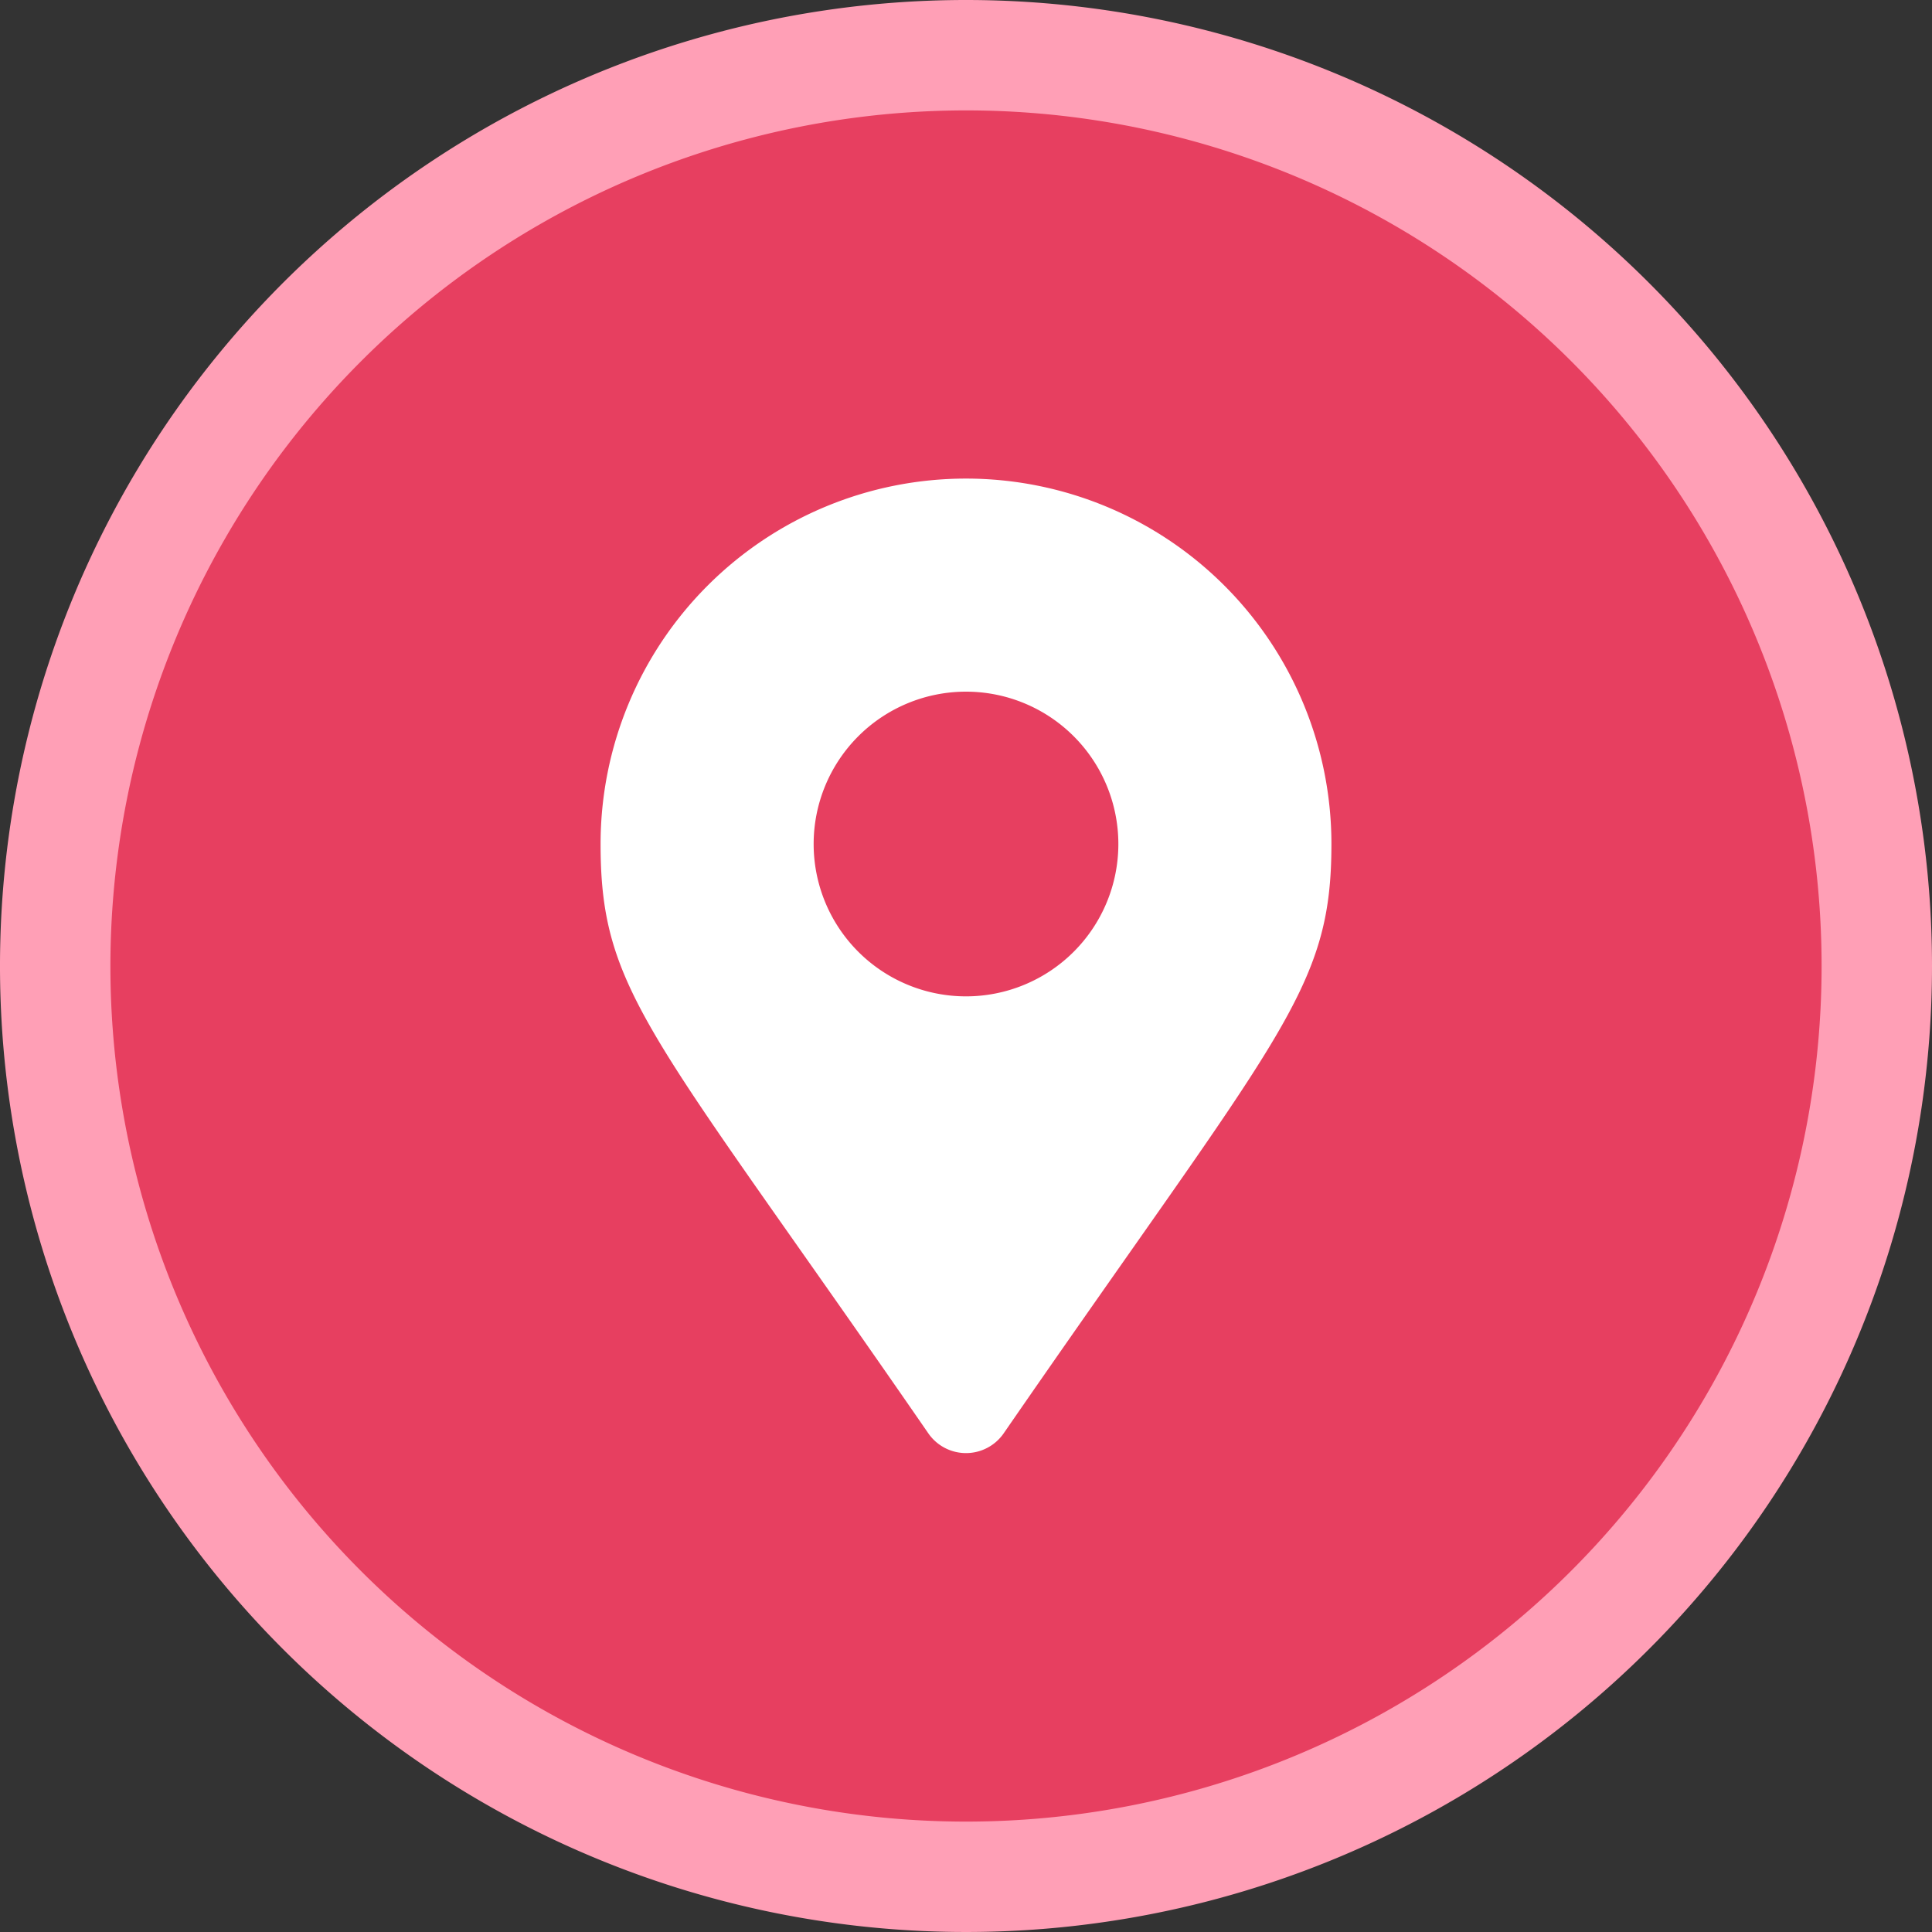
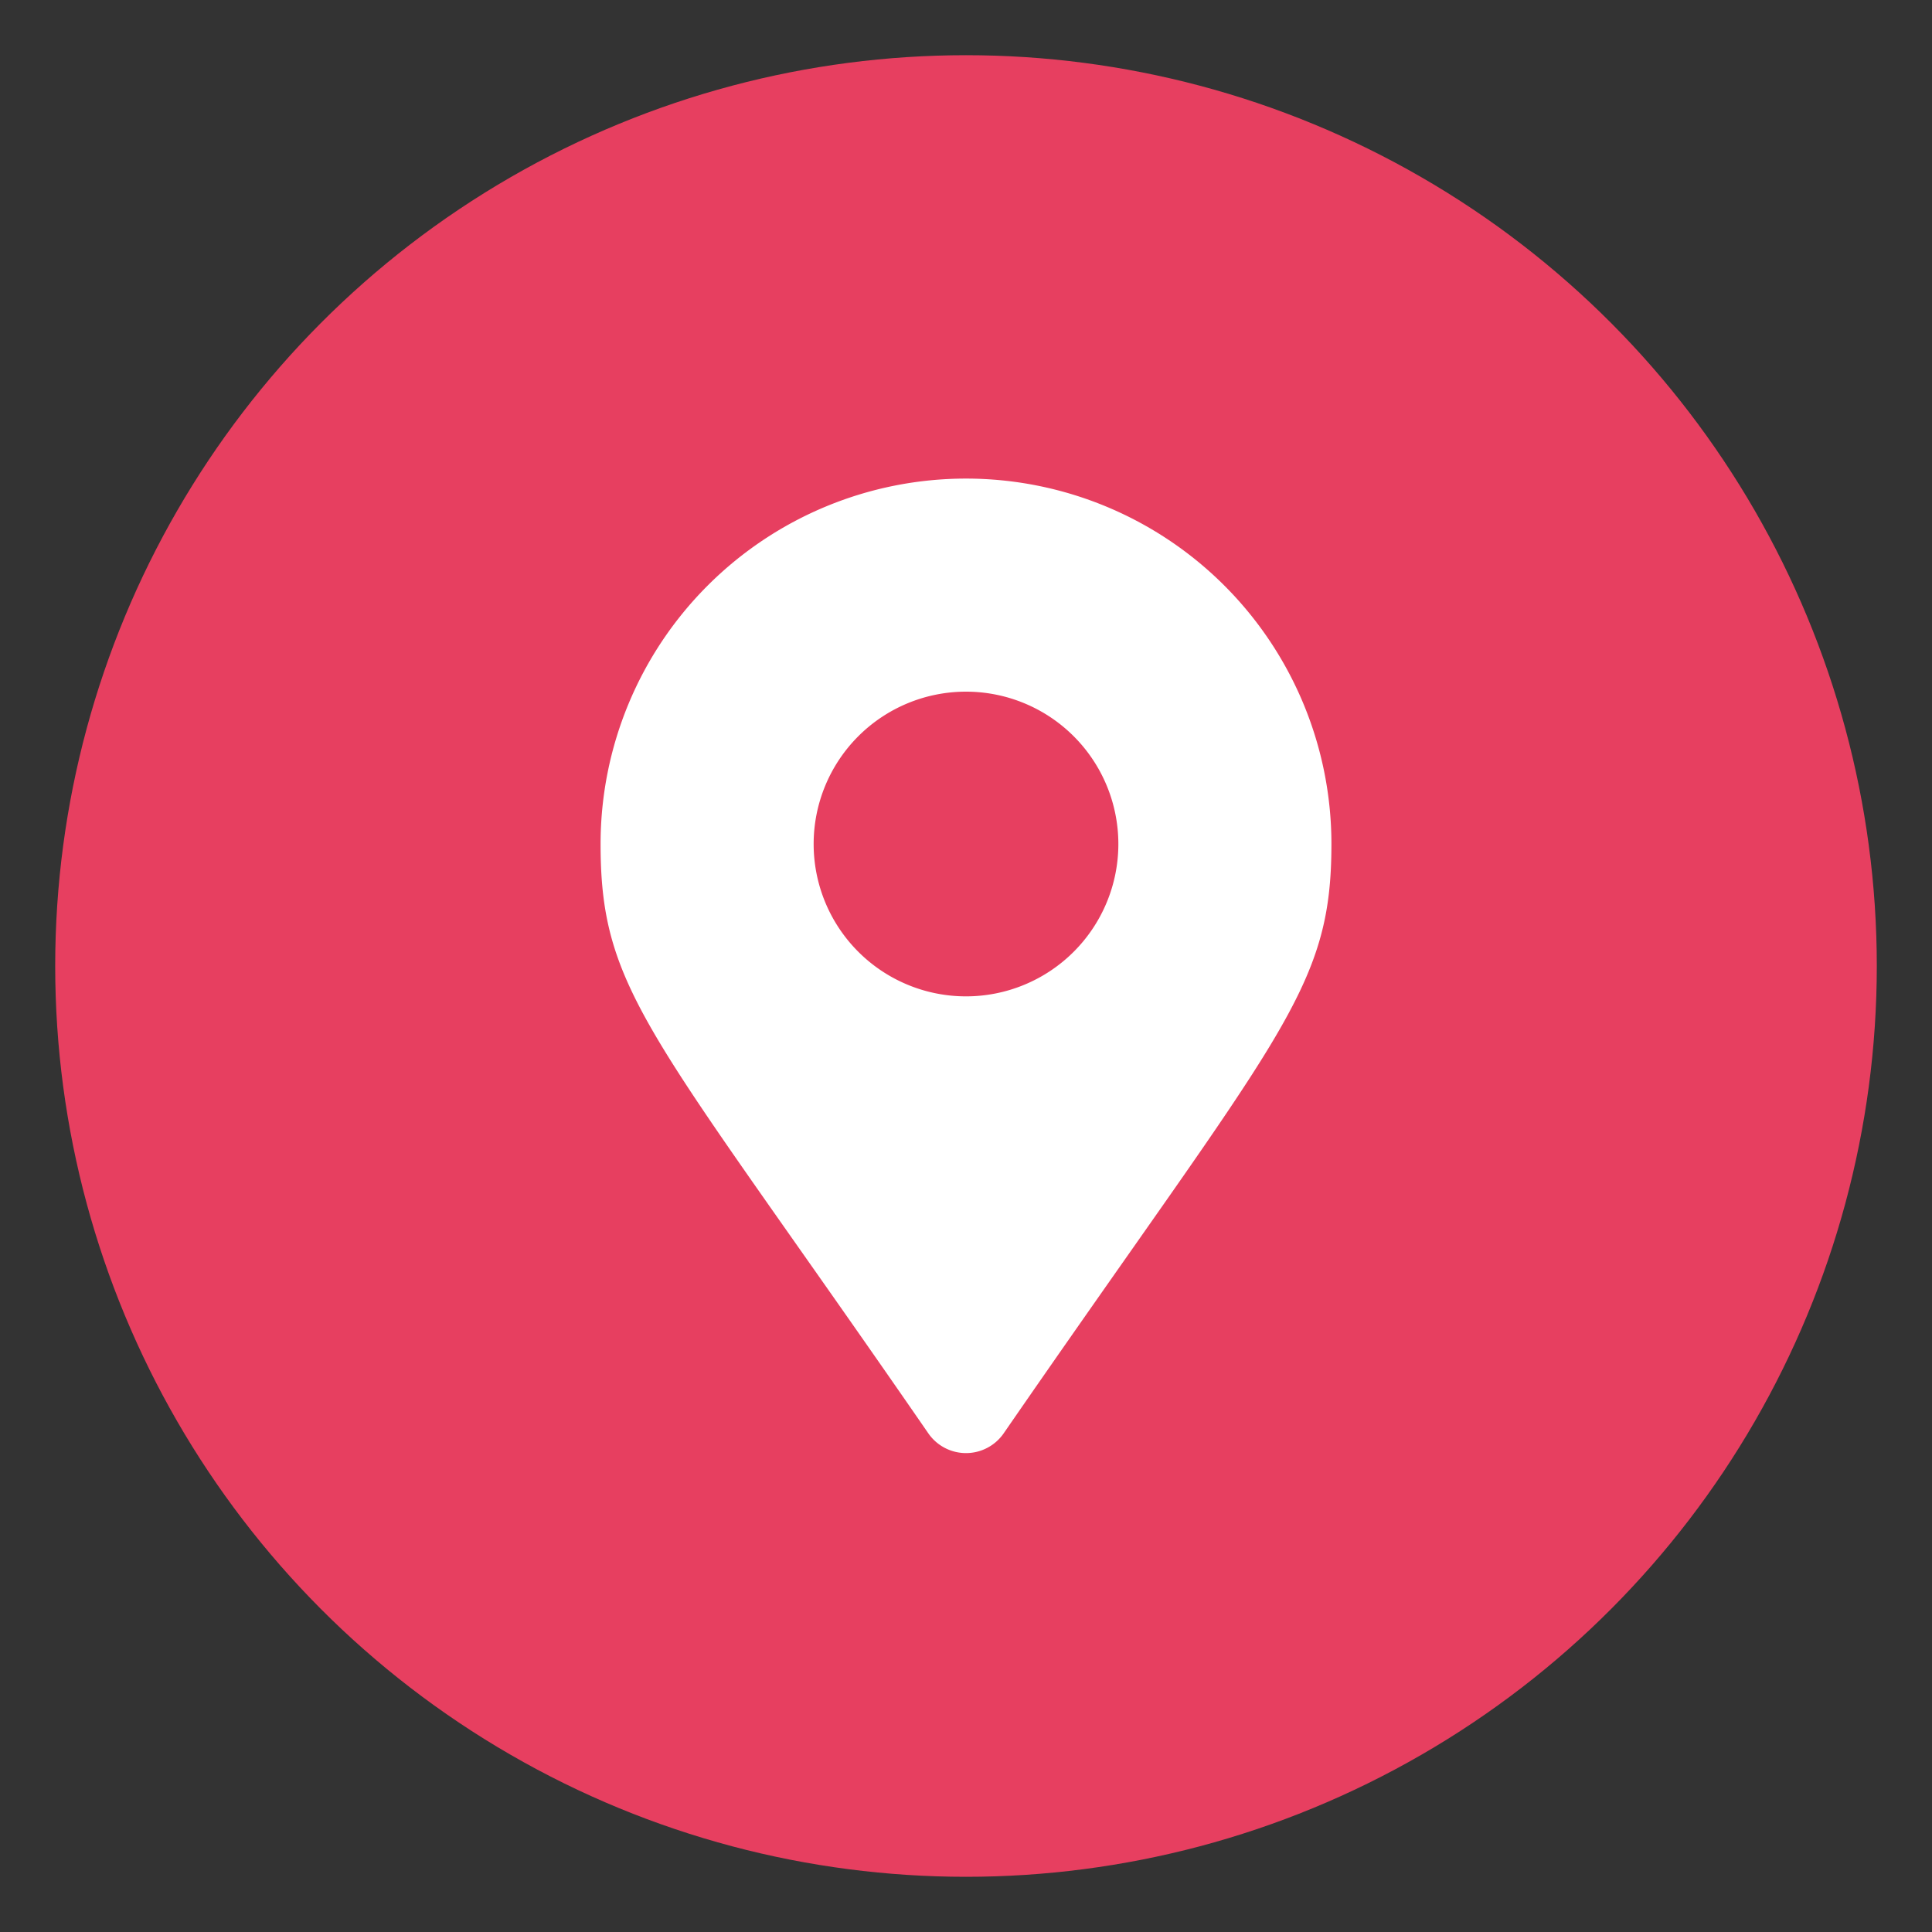
<svg xmlns="http://www.w3.org/2000/svg" viewBox="0 0 35 35">
  <rect x="0" y="0" width="35" height="35" fill="#333333" stroke="none" />
  <defs>
    <style>.cls-1{fill:#e73f60;}.cls-2{fill:#ff9fb6;}.cls-3{fill:#fff;}</style>
  </defs>
  <g id="Layer_2" data-name="Layer 2">
    <g id="Layer_1-2" data-name="Layer 1">
      <circle class="cls-1" cx="17.5" cy="17.5" r="16.5" />
-       <path class="cls-2" d="M17.5,2A15.5,15.5,0,1,1,2,17.5,15.51,15.51,0,0,1,17.5,2m0-2A17.5,17.5,0,1,0,35,17.5,17.5,17.5,0,0,0,17.5,0Z" />
      <path class="cls-3" d="M10.88,15.29a6.62,6.62,0,0,1,13.24,0c0,2.67-.93,3.42-5.94,10.68a.83.83,0,0,1-1.36,0C11.81,18.71,10.88,18,10.88,15.29Zm9.38,0a2.76,2.76,0,1,0-2.76,2.76A2.76,2.76,0,0,0,20.26,15.29Z" />
    </g>
  </g>
</svg>